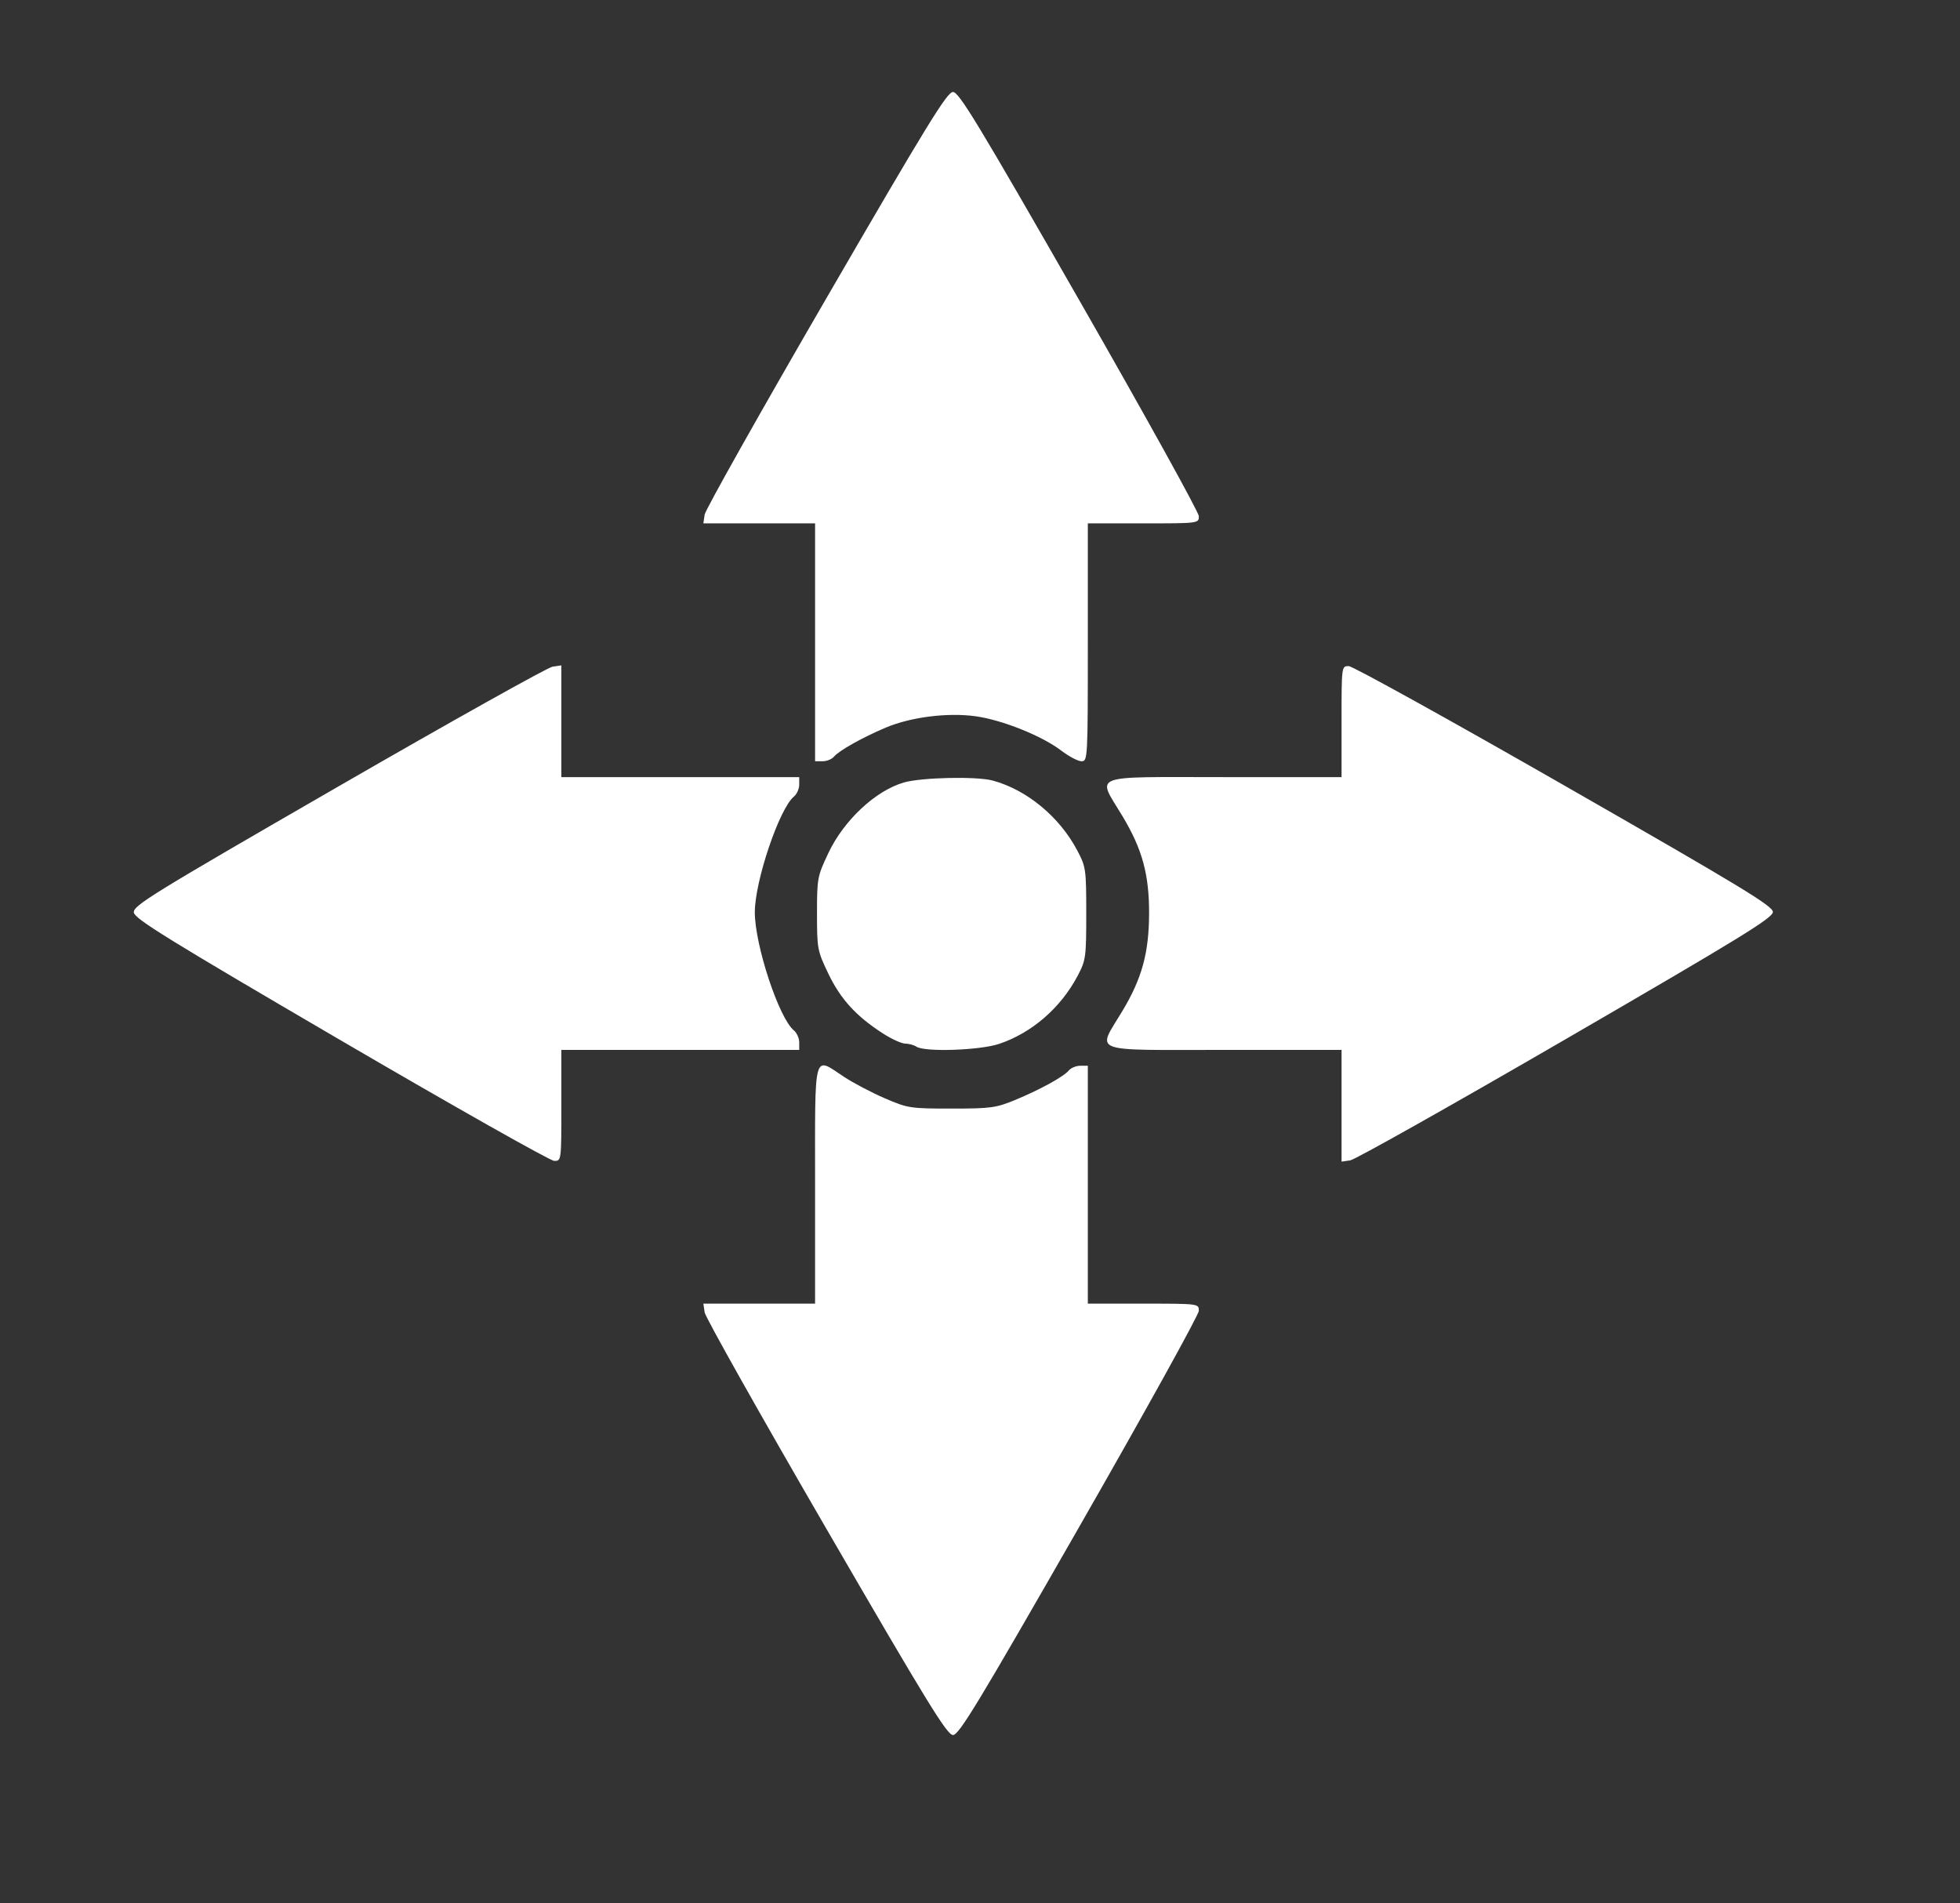
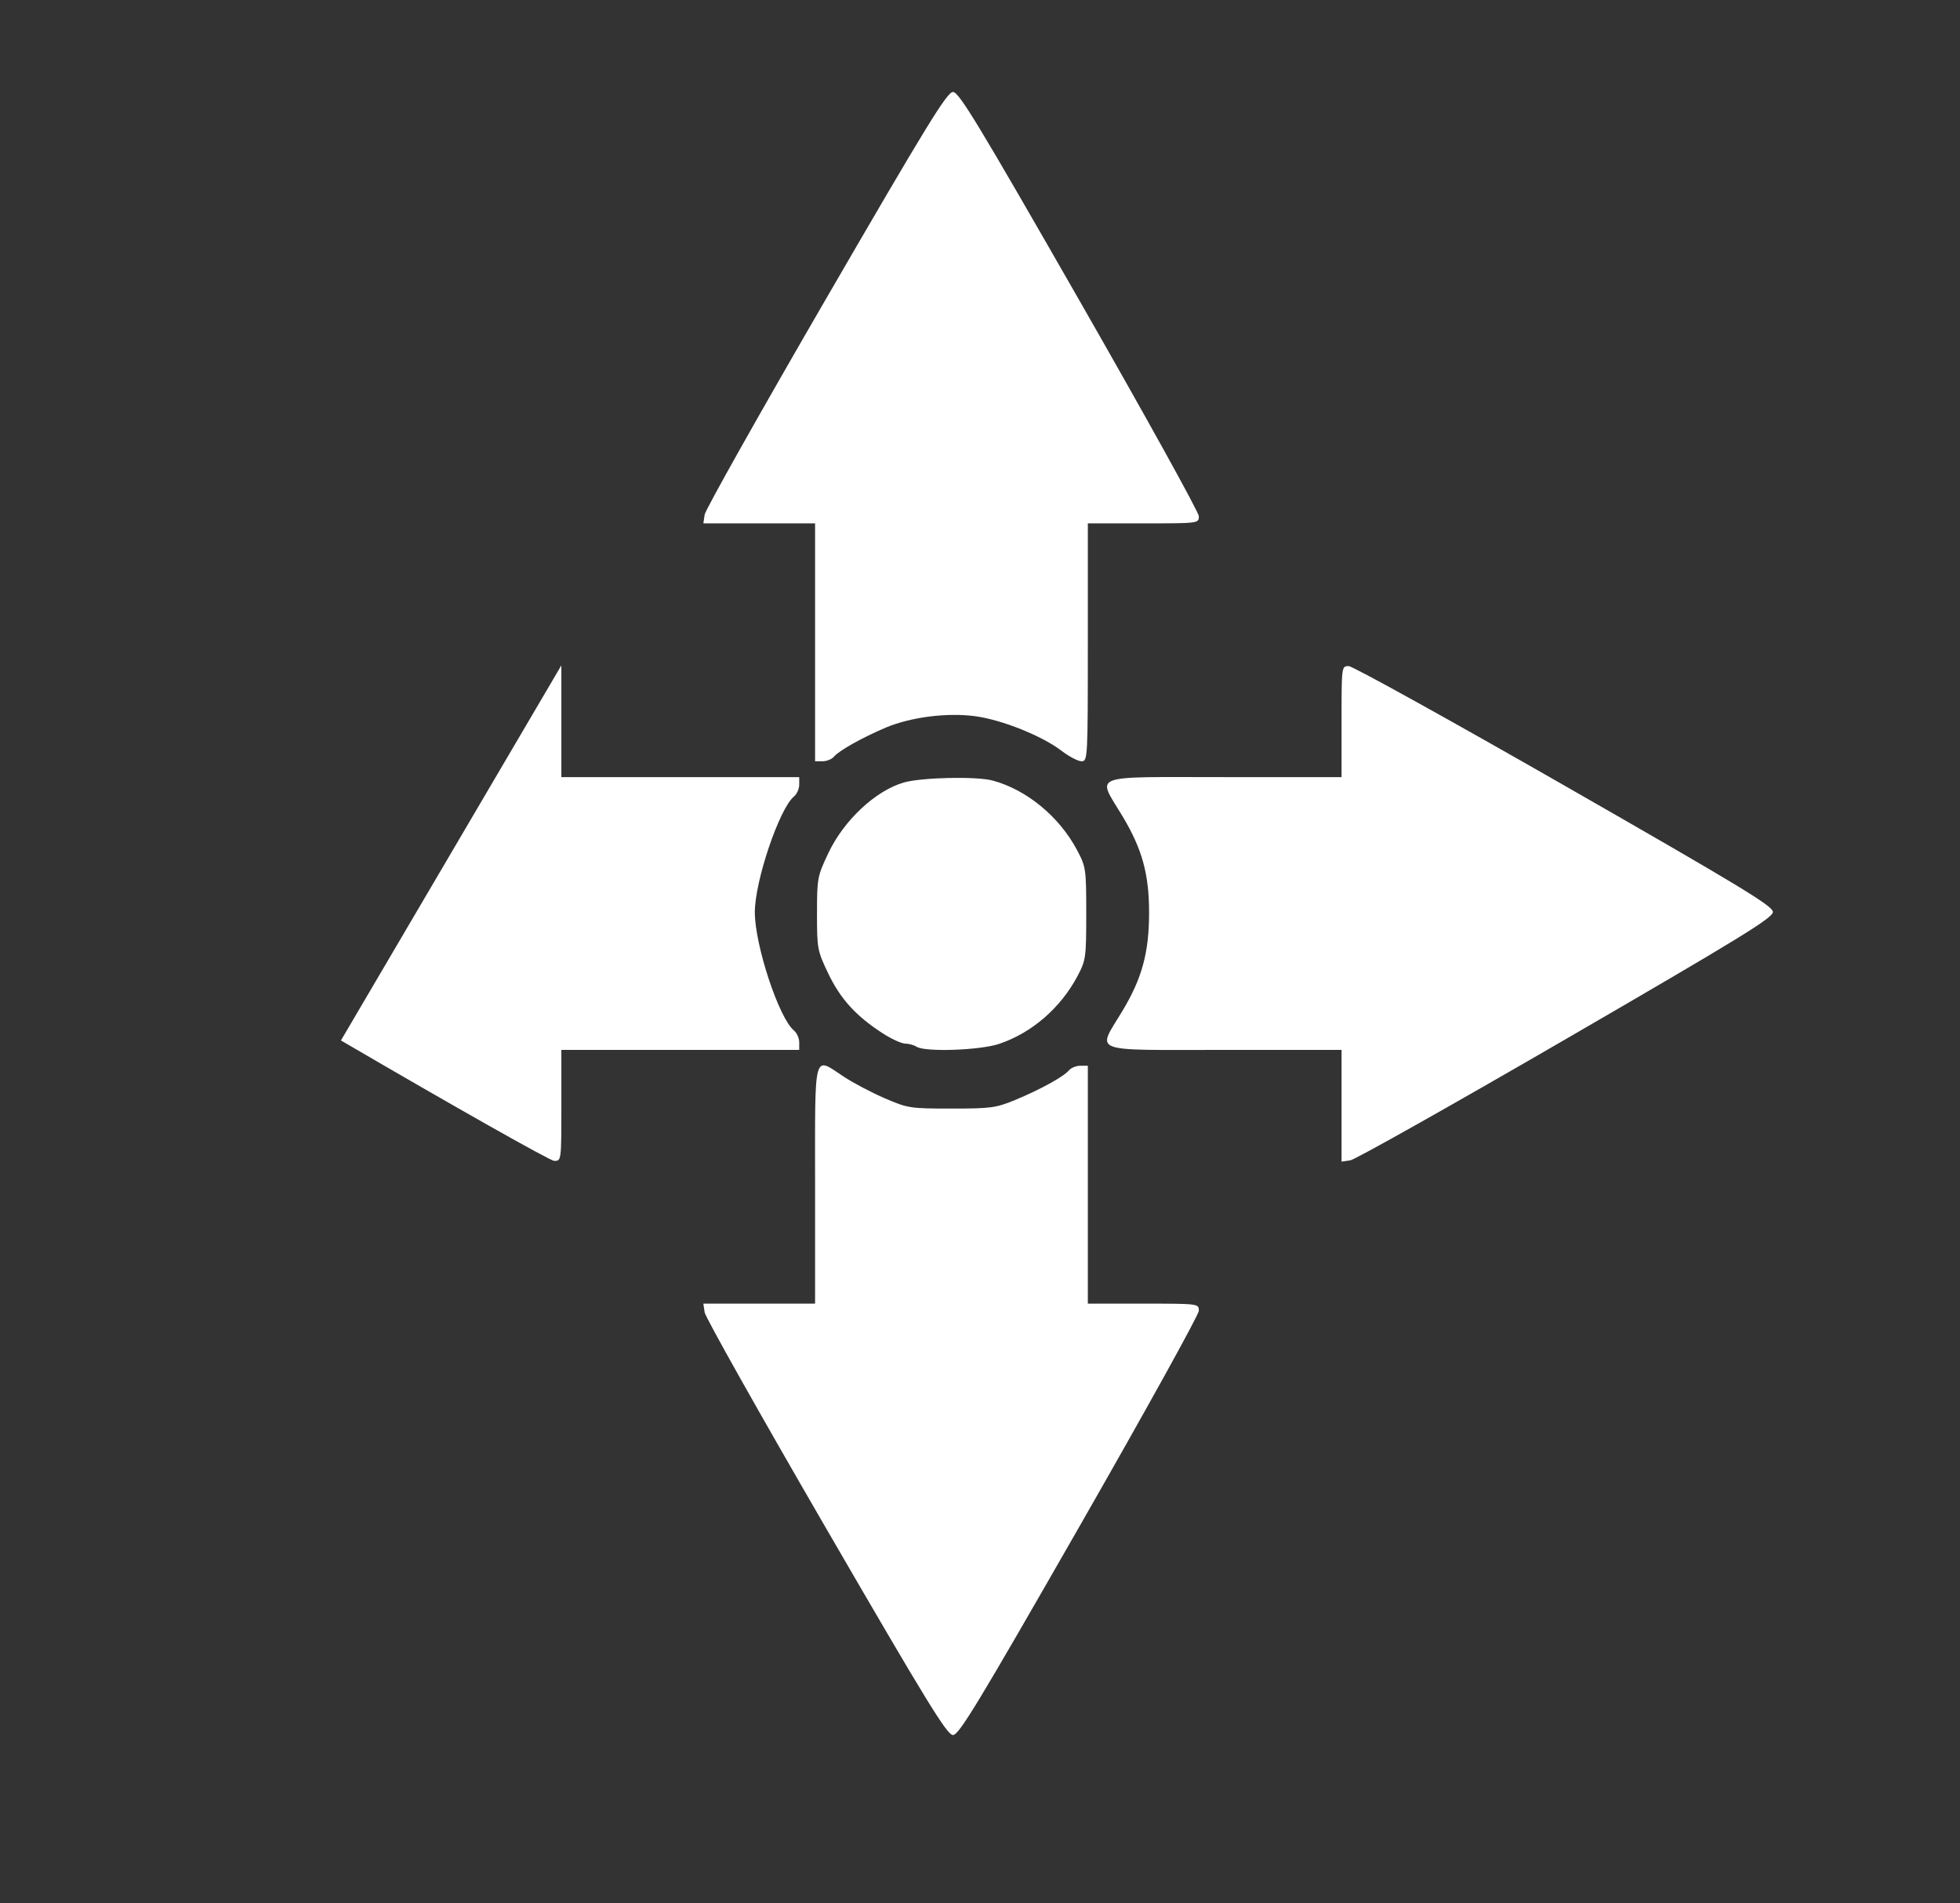
<svg xmlns="http://www.w3.org/2000/svg" xmlns:ns1="http://sodipodi.sourceforge.net/DTD/sodipodi-0.dtd" xmlns:ns2="http://www.inkscape.org/namespaces/inkscape" version="1.1" id="svg2" width="197.76" height="192" viewBox="0 0 197.76 192" ns1:docname="1.2.1 Equipos de transporte.svg" ns2:version="0.92.4 (5da689c313, 2019-01-14)">
  <rect x="0" y="0" width="197.76" height="192" fill="#333333" stroke="none" />
  <defs id="defs6" />
  <ns1:namedview pagecolor="#ffffff" bordercolor="#666666" borderopacity="1" objecttolerance="10" gridtolerance="10" guidetolerance="10" ns2:pageopacity="0" ns2:pageshadow="2" ns2:window-width="1648" ns2:window-height="1006" id="namedview4" showgrid="false" ns2:zoom="3.9240566" ns2:cx="100.50712" ns2:cy="92.338983" ns2:window-x="56" ns2:window-y="174" ns2:window-maximized="0" ns2:current-layer="svg2" />
-   <path style="fill:#ffffff;stroke-width:0.32;fill-opacity:1" d="M 83.338,154.16 C 76.676,142.676 71.168,132.884 71.097,132.4 l -0.129,-0.88 h 5.636 5.636 v -12 c 0,-13.742 -0.214,-12.947 2.926,-10.879 0.936,0.617 2.785,1.589 4.108,2.16 2.32,1.002 2.56,1.039 6.726,1.039 3.957,0 4.495,-0.072 6.402,-0.859 2.53,-1.044 4.919,-2.356 5.446,-2.991 0.214,-0.258 0.732,-0.47 1.151,-0.47 h 0.761 v 12 12 h 5.6 c 5.594,0 5.6,9.6e-4 5.601,0.72 6.4e-4,0.396 -5.421,10.188 -12.048,21.76 -10.225,17.855 -12.157,21.04 -12.757,21.04 -0.598,0 -2.568,-3.209 -12.818,-20.88 z M 34.4,104.966 C 16.971,94.785 13.584,92.693 13.504,92.059 13.416,91.371 15.263,90.233 34.135,79.346 45.534,72.769 55.262,67.33 55.751,67.258 L 56.64,67.127 V 72.764 78.4 h 12 12 v 0.761 c 0,0.418 -0.241,0.958 -0.535,1.2 -1.47,1.207 -3.945,8.527 -3.945,11.669 0,3.327 2.435,10.689 3.945,11.929 0.294,0.242 0.535,0.782 0.535,1.2 V 105.92 h -12 -12 v 5.6 c 0,5.595 -6.4e-4,5.6 -0.72,5.598 -0.396,-9.6e-4 -10.08,-5.47 -21.52,-12.152 z m 100.96,6.591 V 105.92 h -11.84 c -13.813,0 -12.848,0.37 -10.266,-3.936 1.969,-3.282 2.674,-5.861 2.686,-9.824 0.011,-3.941 -0.685,-6.49 -2.686,-9.824 C 110.672,78.03 109.707,78.4 123.52,78.4 h 11.84 v -5.6 c 0,-5.594 9.6e-4,-5.6 0.72,-5.601 0.396,-6.4e-4 10.188,5.421 21.76,12.048 17.855,10.225 21.04,12.157 21.04,12.757 0,0.598 -3.209,2.568 -20.88,12.818 -11.484,6.661 -21.276,12.17 -21.76,12.241 l -0.88,0.129 z M 92.48,105.6 c -0.264,-0.171 -0.779,-0.312 -1.145,-0.315 -0.366,-0.003 -1.374,-0.461 -2.24,-1.018 -2.7,-1.736 -4.287,-3.472 -5.511,-6.027 -1.115,-2.326 -1.15,-2.514 -1.15,-6.08 0,-3.565 0.036,-3.757 1.156,-6.118 1.565,-3.301 4.757,-6.278 7.61,-7.101 1.777,-0.512 7.314,-0.635 8.947,-0.198 3.439,0.919 6.757,3.658 8.546,7.055 0.875,1.662 0.907,1.886 0.907,6.362 0,4.421 -0.041,4.717 -0.862,6.274 -1.713,3.248 -4.625,5.772 -7.937,6.881 -1.936,0.648 -7.466,0.838 -8.321,0.285 z M 82.24,64.8 v -12 h -5.636 -5.636 l 0.129,-0.88 C 71.168,51.436 76.676,41.644 83.338,30.16 93.588,12.489 95.558,9.28 96.156,9.28 c 0.6,0 2.531,3.185 12.757,21.04 6.627,11.572 12.049,21.364 12.048,21.76 -0.001,0.719 -0.007,0.72 -5.601,0.72 h -5.6 v 12 c 0,11.769 -0.012,12 -0.637,12 -0.35,0 -1.272,-0.485 -2.048,-1.077 -1.942,-1.483 -5.951,-3.091 -8.63,-3.462 -2.825,-0.392 -6.554,0.079 -9.075,1.145 -2.352,0.995 -4.716,2.319 -5.218,2.924 C 83.937,76.589 83.419,76.8 83.001,76.8 h -0.761 z" id="path817" ns2:connector-curvature="0" />
+   <path style="fill:#ffffff;stroke-width:0.32;fill-opacity:1" d="M 83.338,154.16 C 76.676,142.676 71.168,132.884 71.097,132.4 l -0.129,-0.88 h 5.636 5.636 v -12 c 0,-13.742 -0.214,-12.947 2.926,-10.879 0.936,0.617 2.785,1.589 4.108,2.16 2.32,1.002 2.56,1.039 6.726,1.039 3.957,0 4.495,-0.072 6.402,-0.859 2.53,-1.044 4.919,-2.356 5.446,-2.991 0.214,-0.258 0.732,-0.47 1.151,-0.47 h 0.761 v 12 12 h 5.6 c 5.594,0 5.6,9.6e-4 5.601,0.72 6.4e-4,0.396 -5.421,10.188 -12.048,21.76 -10.225,17.855 -12.157,21.04 -12.757,21.04 -0.598,0 -2.568,-3.209 -12.818,-20.88 z M 34.4,104.966 L 56.64,67.127 V 72.764 78.4 h 12 12 v 0.761 c 0,0.418 -0.241,0.958 -0.535,1.2 -1.47,1.207 -3.945,8.527 -3.945,11.669 0,3.327 2.435,10.689 3.945,11.929 0.294,0.242 0.535,0.782 0.535,1.2 V 105.92 h -12 -12 v 5.6 c 0,5.595 -6.4e-4,5.6 -0.72,5.598 -0.396,-9.6e-4 -10.08,-5.47 -21.52,-12.152 z m 100.96,6.591 V 105.92 h -11.84 c -13.813,0 -12.848,0.37 -10.266,-3.936 1.969,-3.282 2.674,-5.861 2.686,-9.824 0.011,-3.941 -0.685,-6.49 -2.686,-9.824 C 110.672,78.03 109.707,78.4 123.52,78.4 h 11.84 v -5.6 c 0,-5.594 9.6e-4,-5.6 0.72,-5.601 0.396,-6.4e-4 10.188,5.421 21.76,12.048 17.855,10.225 21.04,12.157 21.04,12.757 0,0.598 -3.209,2.568 -20.88,12.818 -11.484,6.661 -21.276,12.17 -21.76,12.241 l -0.88,0.129 z M 92.48,105.6 c -0.264,-0.171 -0.779,-0.312 -1.145,-0.315 -0.366,-0.003 -1.374,-0.461 -2.24,-1.018 -2.7,-1.736 -4.287,-3.472 -5.511,-6.027 -1.115,-2.326 -1.15,-2.514 -1.15,-6.08 0,-3.565 0.036,-3.757 1.156,-6.118 1.565,-3.301 4.757,-6.278 7.61,-7.101 1.777,-0.512 7.314,-0.635 8.947,-0.198 3.439,0.919 6.757,3.658 8.546,7.055 0.875,1.662 0.907,1.886 0.907,6.362 0,4.421 -0.041,4.717 -0.862,6.274 -1.713,3.248 -4.625,5.772 -7.937,6.881 -1.936,0.648 -7.466,0.838 -8.321,0.285 z M 82.24,64.8 v -12 h -5.636 -5.636 l 0.129,-0.88 C 71.168,51.436 76.676,41.644 83.338,30.16 93.588,12.489 95.558,9.28 96.156,9.28 c 0.6,0 2.531,3.185 12.757,21.04 6.627,11.572 12.049,21.364 12.048,21.76 -0.001,0.719 -0.007,0.72 -5.601,0.72 h -5.6 v 12 c 0,11.769 -0.012,12 -0.637,12 -0.35,0 -1.272,-0.485 -2.048,-1.077 -1.942,-1.483 -5.951,-3.091 -8.63,-3.462 -2.825,-0.392 -6.554,0.079 -9.075,1.145 -2.352,0.995 -4.716,2.319 -5.218,2.924 C 83.937,76.589 83.419,76.8 83.001,76.8 h -0.761 z" id="path817" ns2:connector-curvature="0" />
</svg>